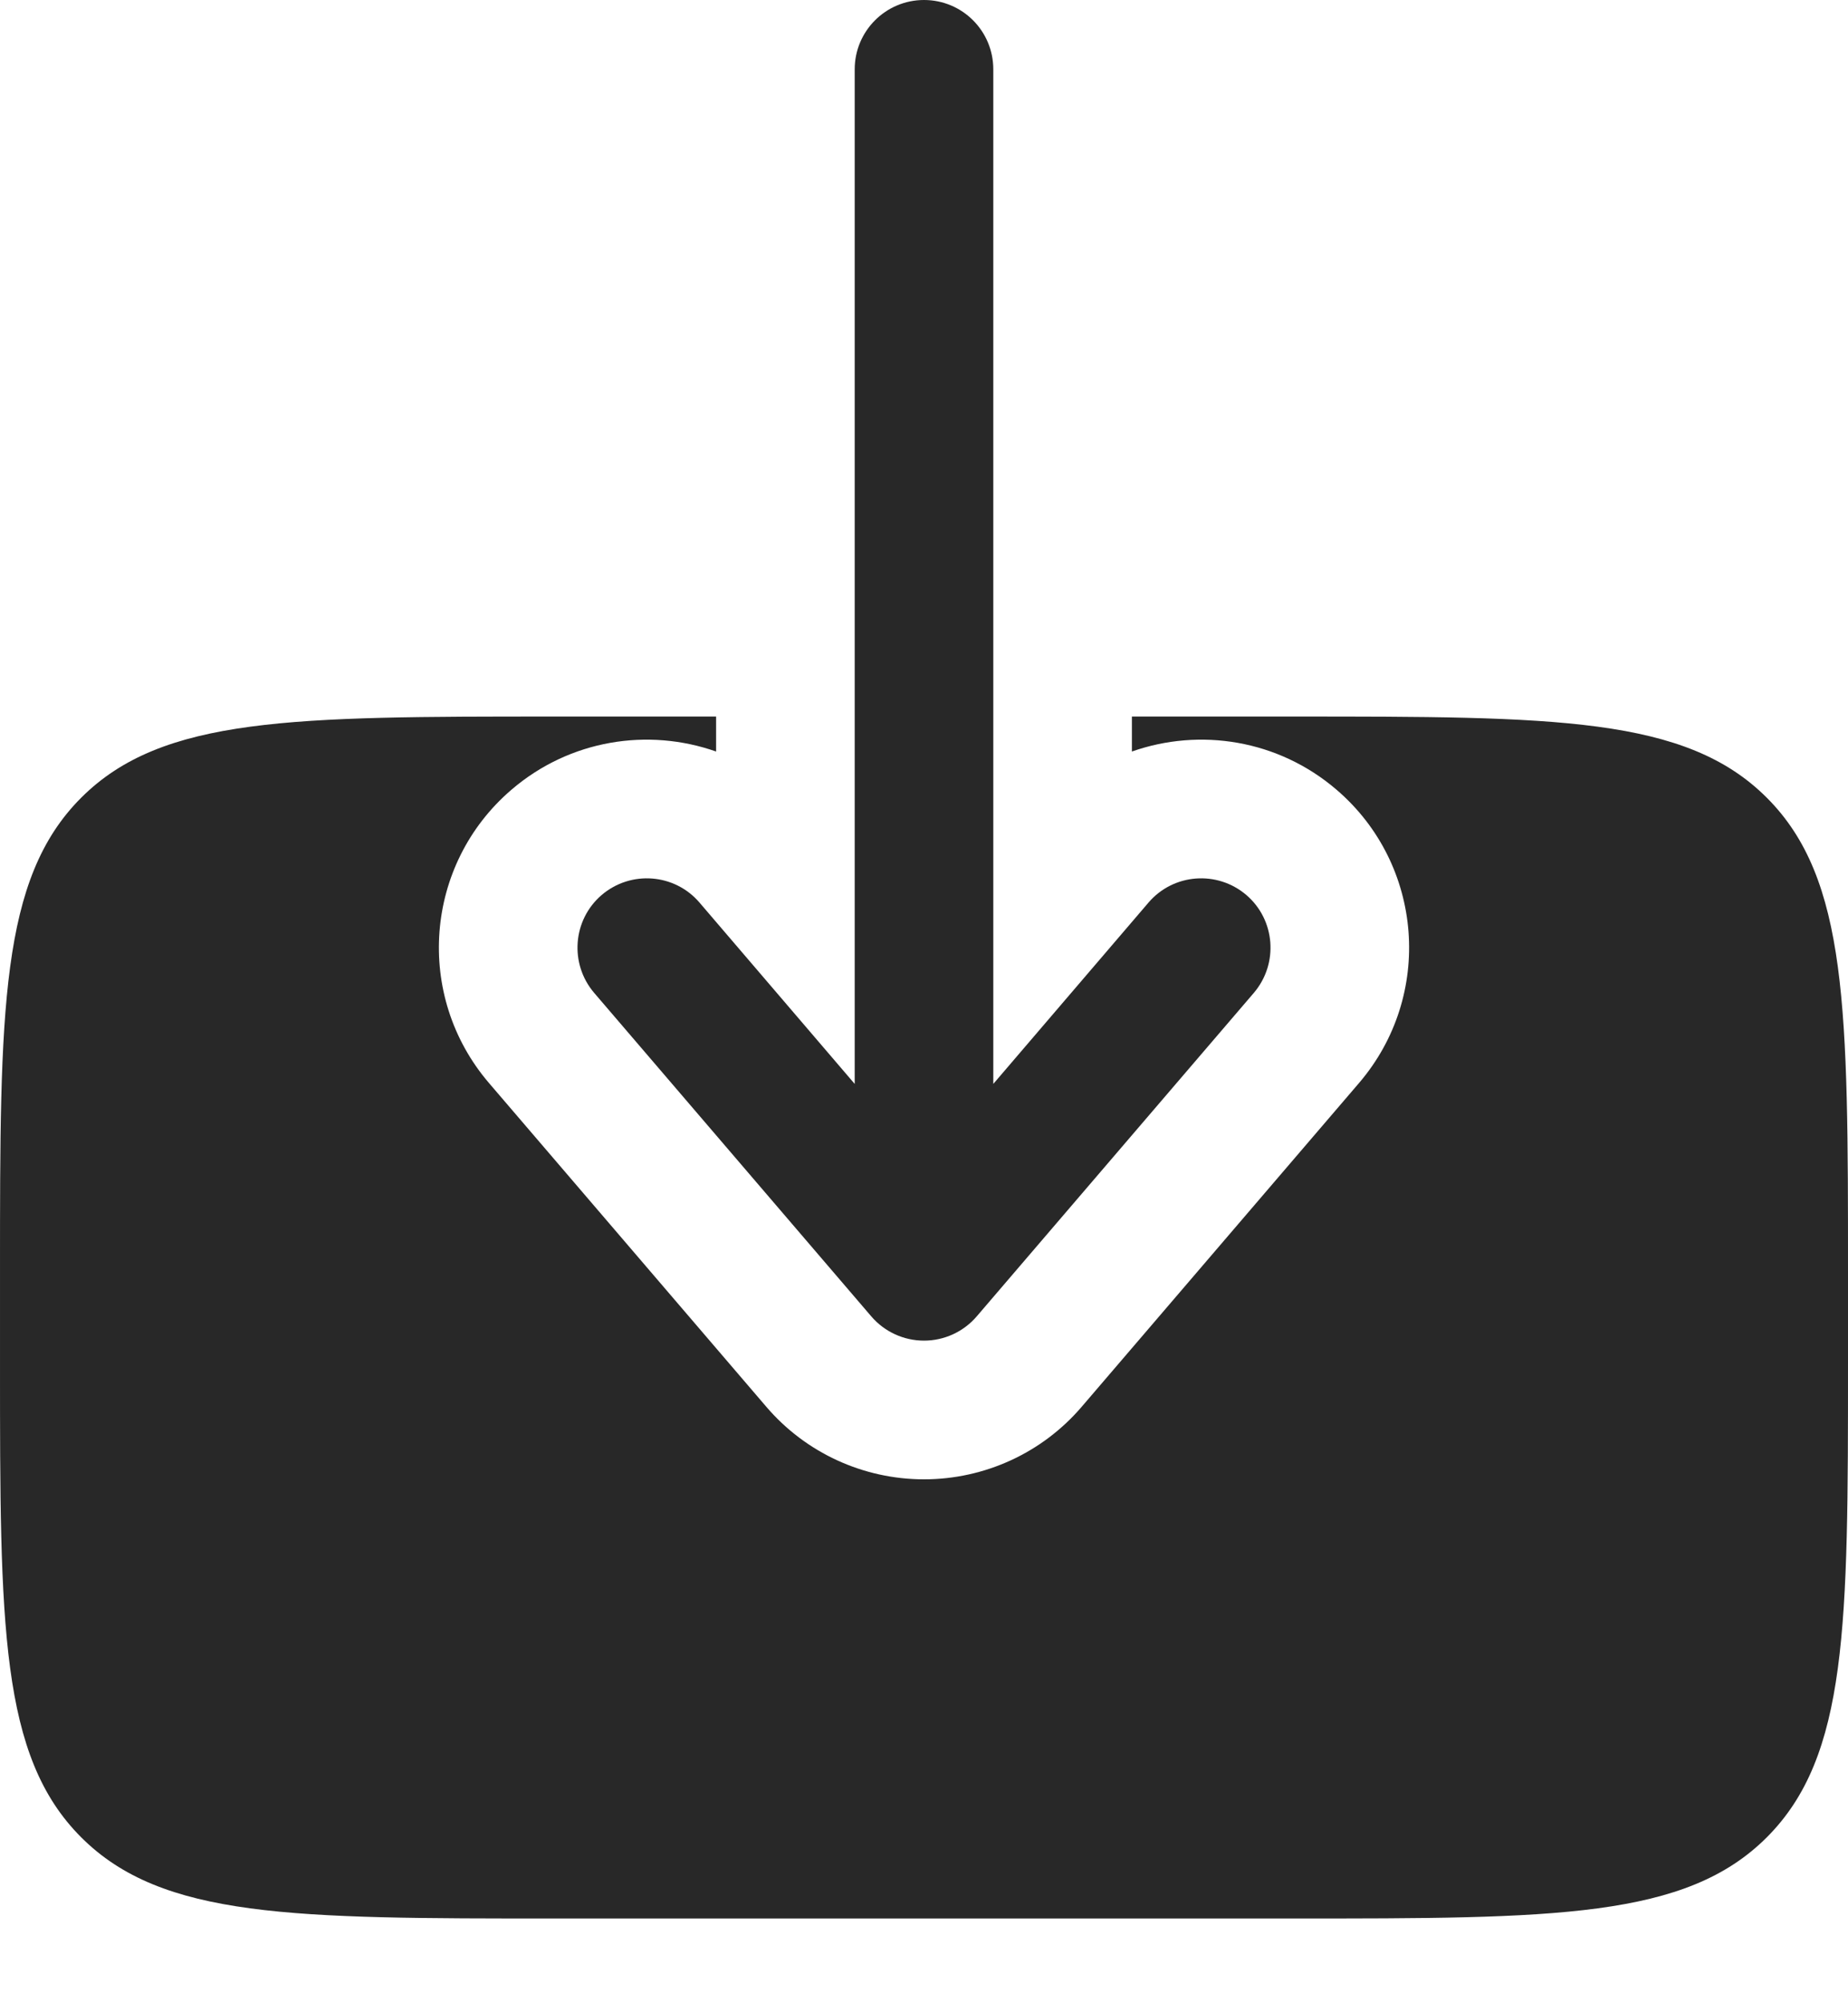
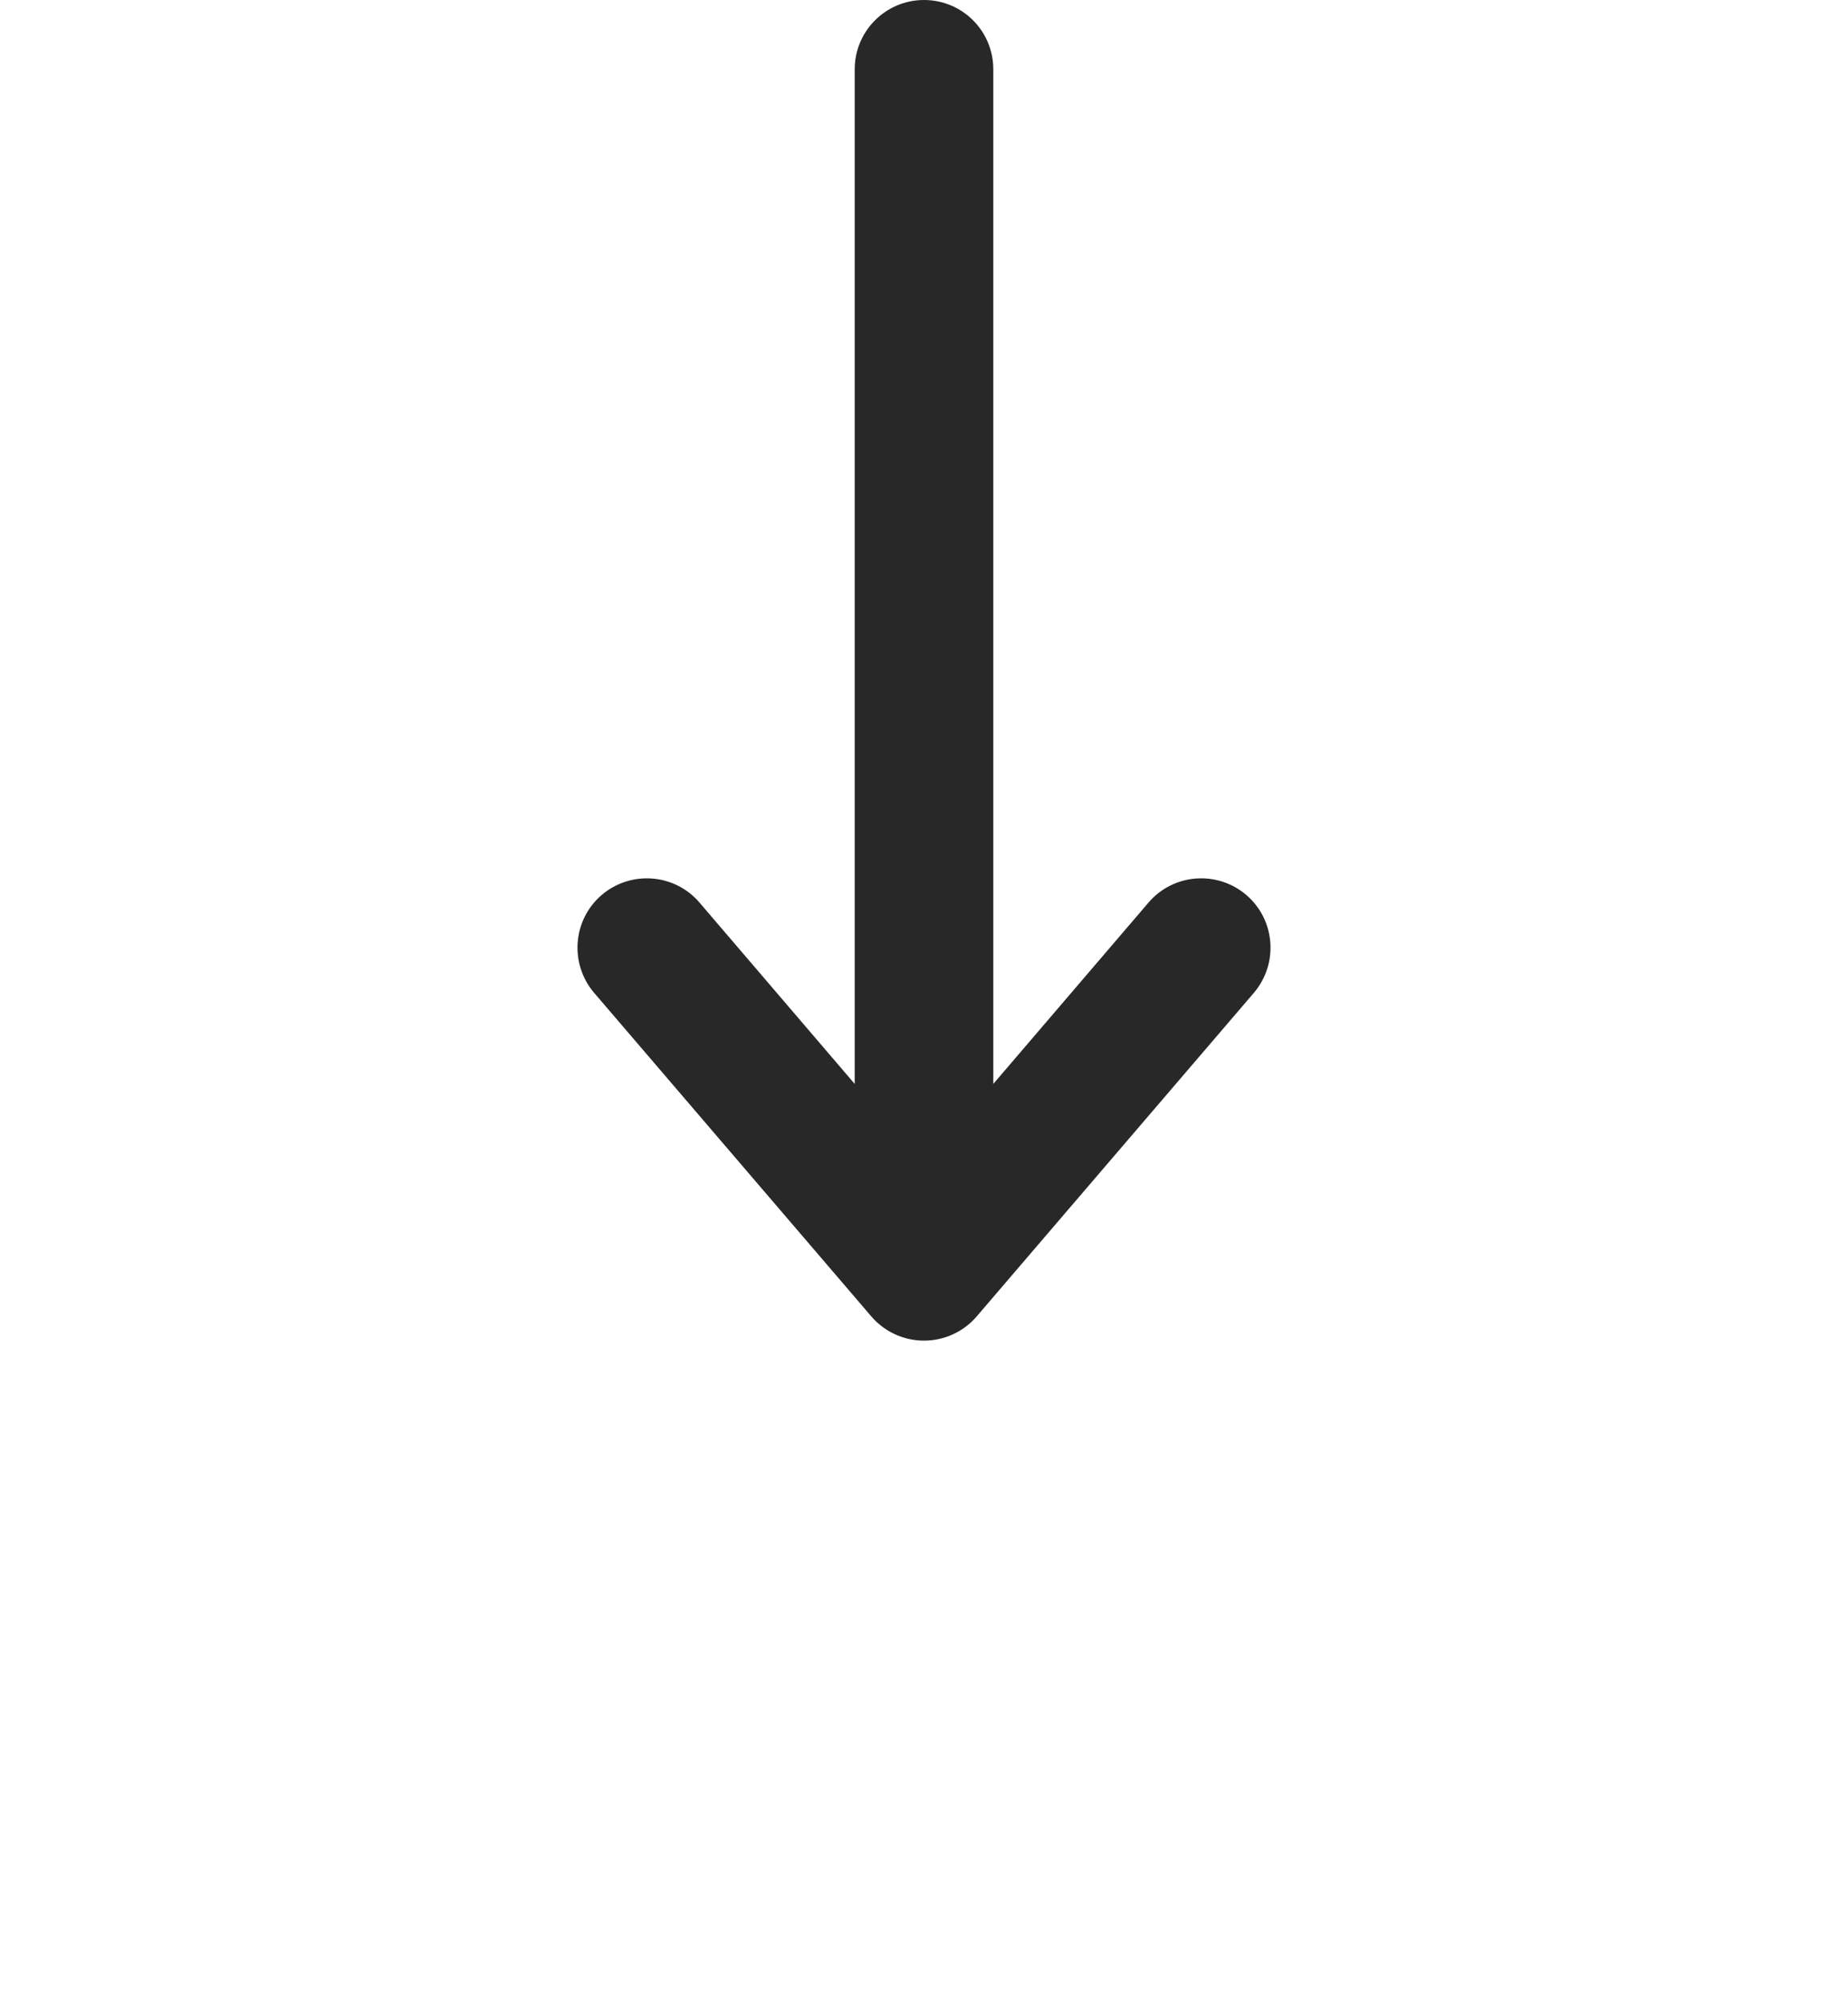
<svg xmlns="http://www.w3.org/2000/svg" width="12" height="13" viewBox="0 0 12 13" fill="none">
  <path fill-rule="evenodd" clip-rule="evenodd" d="M6 0C5.752 0 5.55 0.201 5.55 0.45V7.034L4.542 5.857C4.38 5.668 4.096 5.647 3.907 5.808C3.718 5.97 3.697 6.254 3.858 6.443L5.658 8.543C5.744 8.643 5.869 8.7 6 8.7C6.131 8.7 6.256 8.643 6.342 8.543L8.142 6.443C8.303 6.254 8.282 5.97 8.093 5.808C7.904 5.647 7.62 5.668 7.458 5.857L6.45 7.034V0.45C6.45 0.201 6.249 0 6 0Z" fill="#282828" />
-   <path d="M7.35 4.65V4.877C7.79 4.722 8.299 4.799 8.679 5.125C9.245 5.61 9.31 6.462 8.825 7.028L7.025 9.128C6.769 9.428 6.394 9.6 6 9.6C5.606 9.6 5.231 9.428 4.975 9.128L3.175 7.028C2.69 6.462 2.755 5.61 3.321 5.125C3.701 4.799 4.21 4.722 4.65 4.877V4.65H3.6C1.903 4.65 1.054 4.65 0.527 5.177C3.05176e-05 5.704 3.05176e-05 6.553 3.05176e-05 8.25V8.85C3.05176e-05 10.547 3.05176e-05 11.396 0.527 11.923C1.054 12.45 1.903 12.45 3.6 12.45H8.4C10.097 12.45 10.946 12.45 11.473 11.923C12 11.396 12 10.547 12 8.85V8.25C12 6.553 12 5.704 11.473 5.177C10.946 4.65 10.097 4.65 8.4 4.65H7.35Z" fill="#282828" />
</svg>